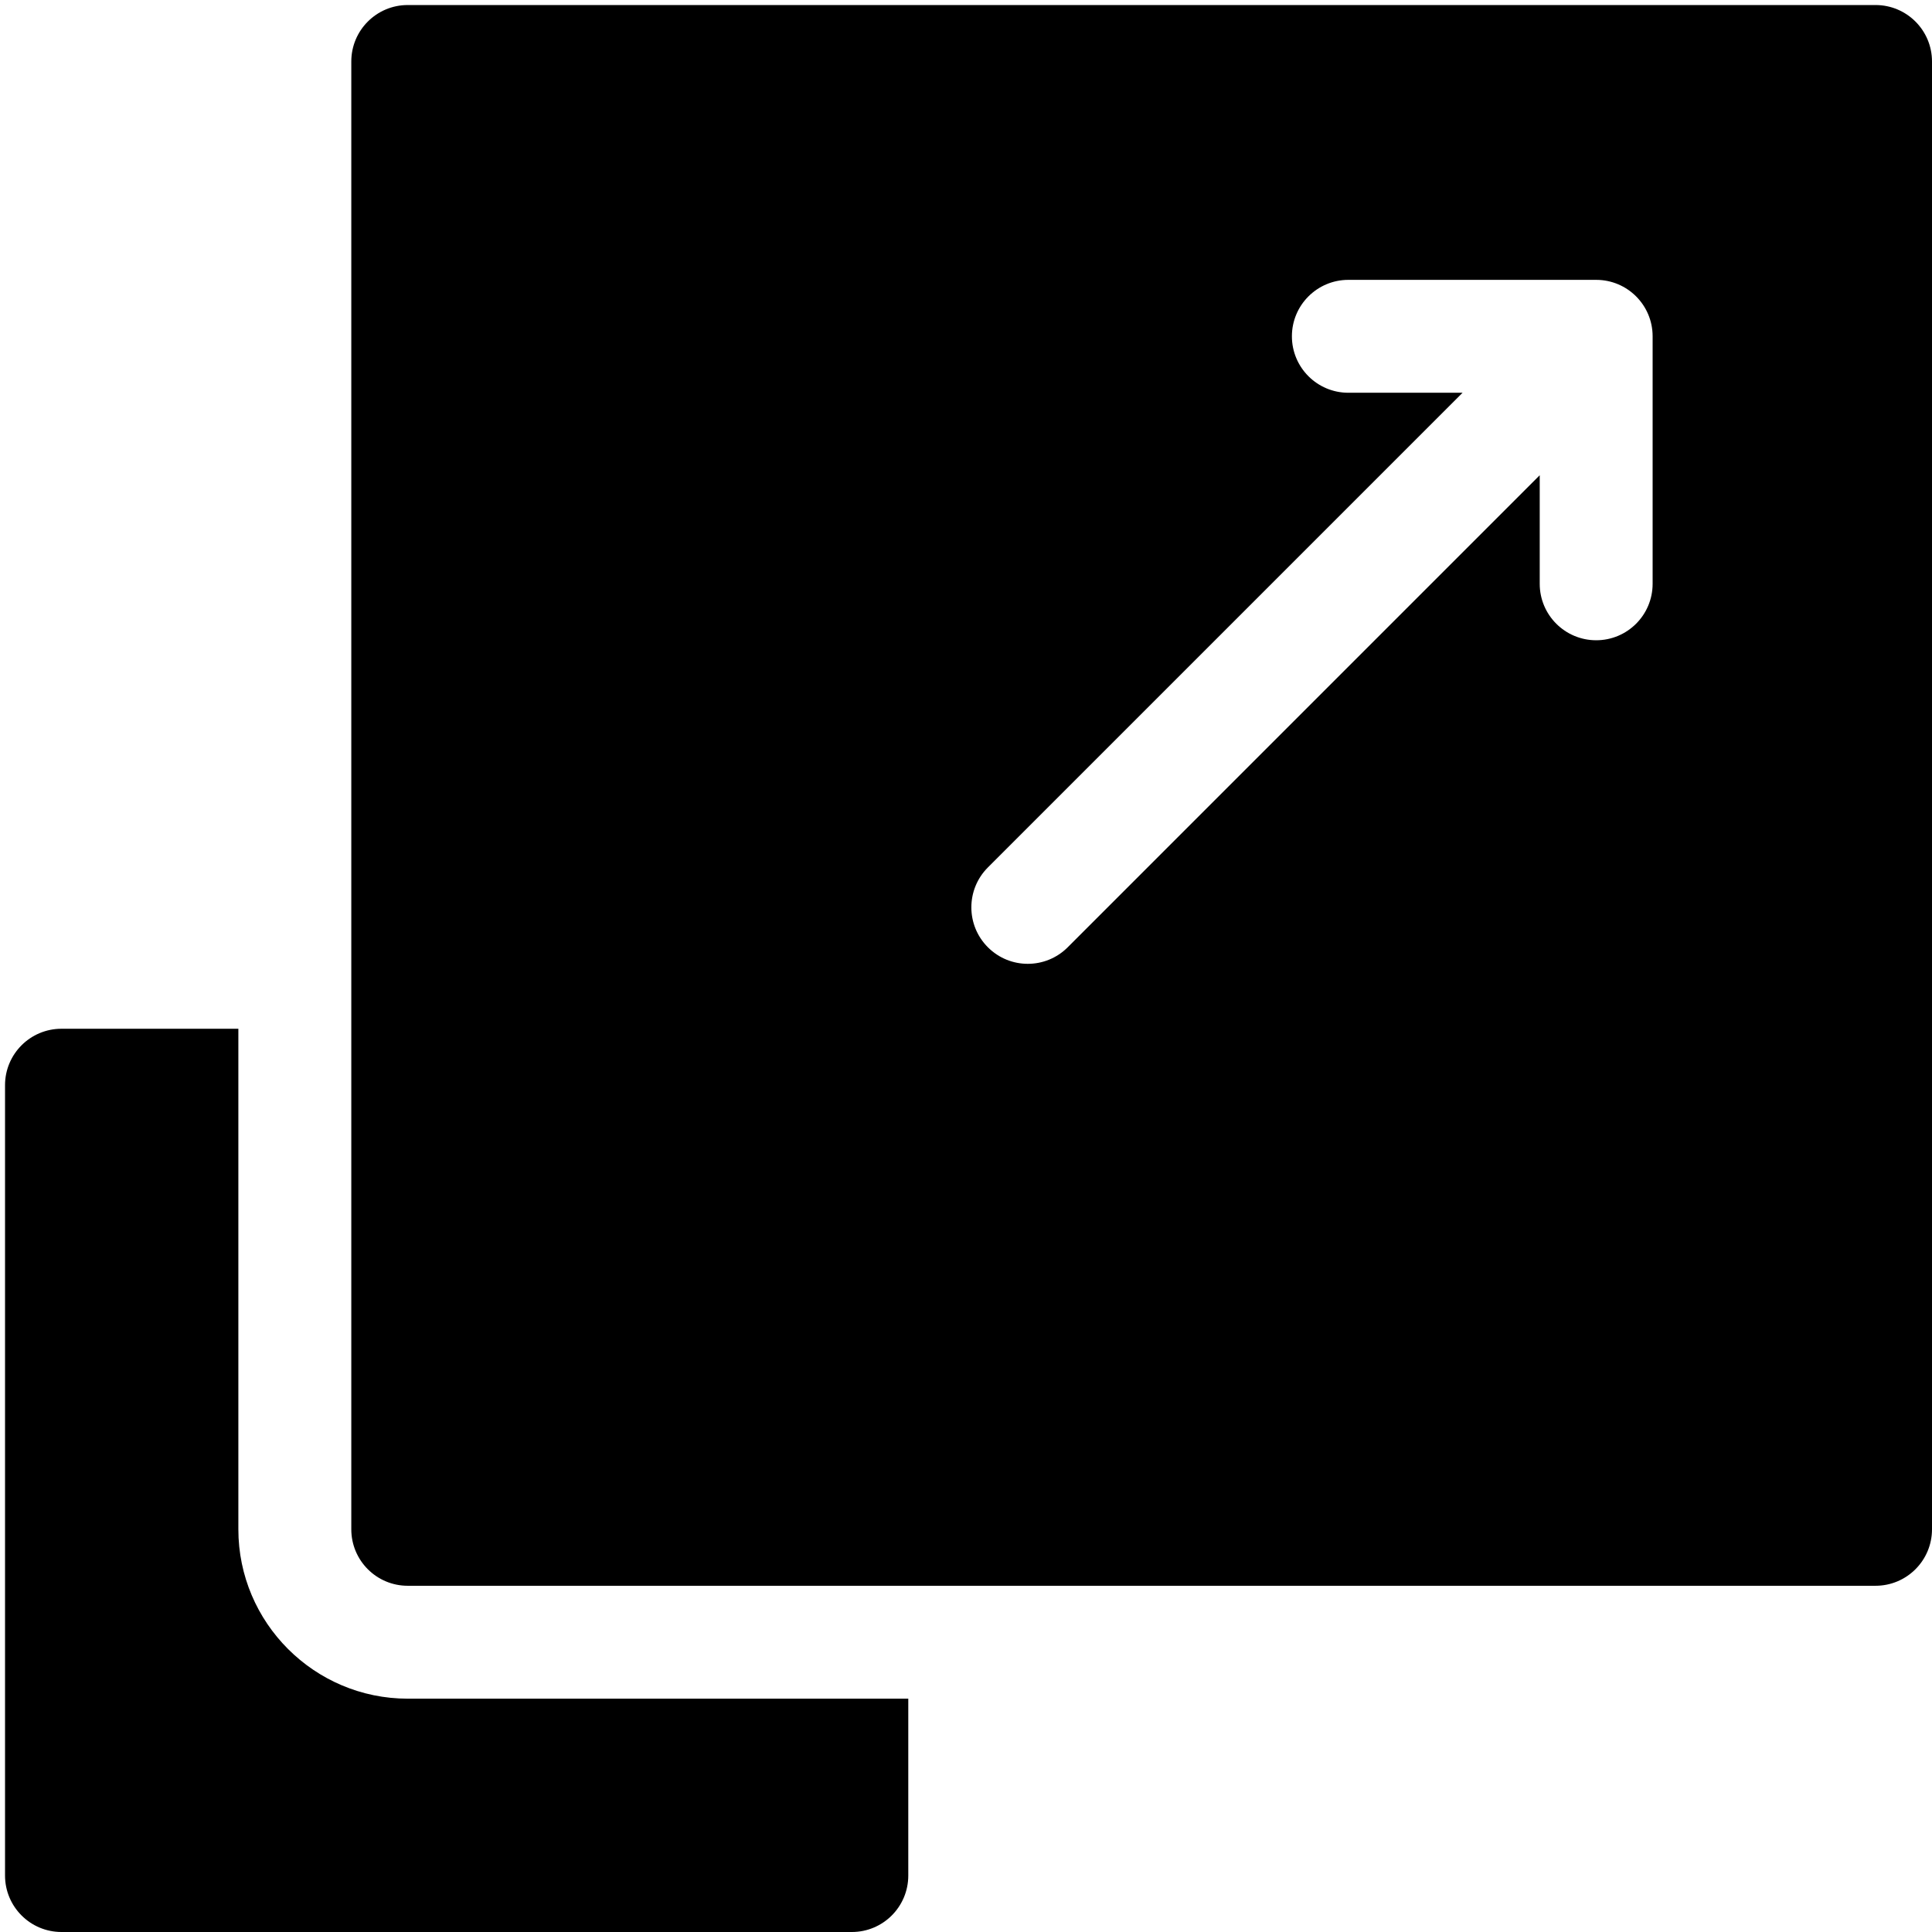
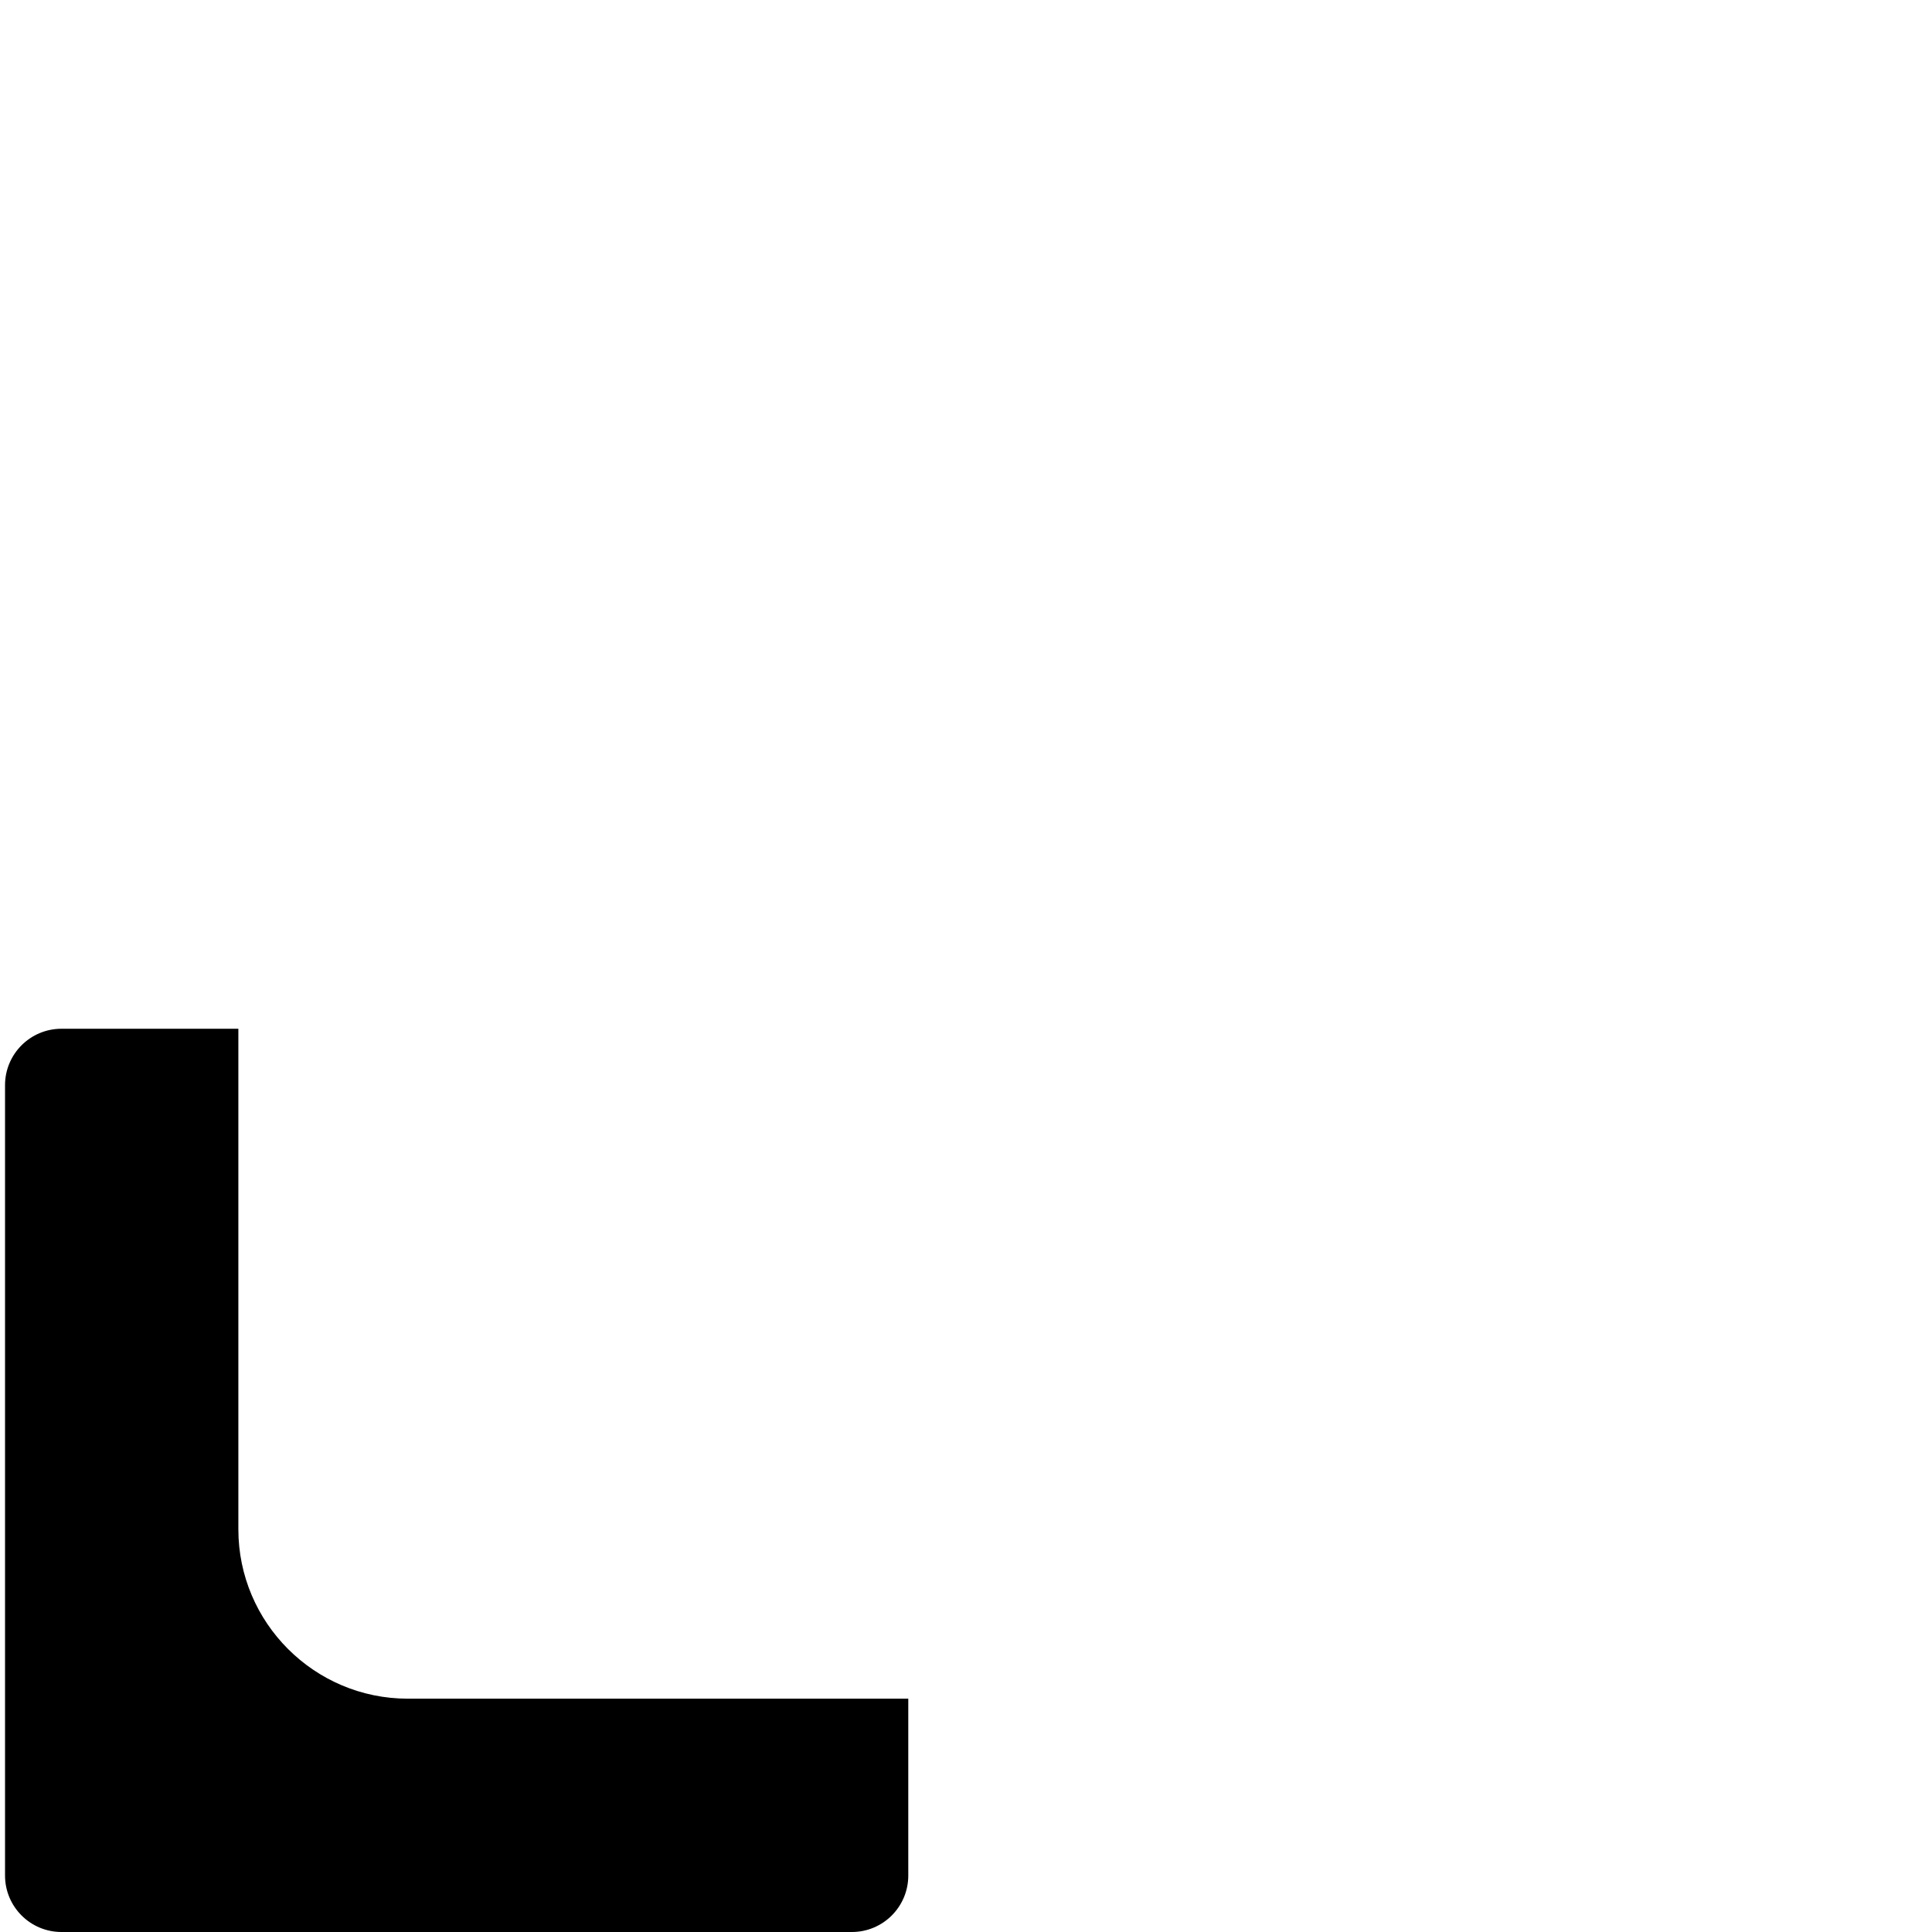
<svg xmlns="http://www.w3.org/2000/svg" width="48" height="48" viewBox="0 0 48 48" fill="none">
  <path d="M5.922 37.995V25.559H1.528C0.753 25.559 0.125 26.186 0.125 26.961V46.597C0.125 47.372 0.753 48 1.528 48H21.164C21.939 48 22.566 47.372 22.566 46.597V42.203H10.13C7.81 42.203 5.922 40.315 5.922 37.995Z" fill="black" />
-   <path d="M46.597 0.125H10.13C9.355 0.125 8.728 0.753 8.728 1.528V37.995C8.728 38.77 9.355 39.398 10.13 39.398H46.597C47.372 39.398 48 38.77 48 37.995V1.528C48 0.753 47.372 0.125 46.597 0.125ZM41.059 14.504C41.059 15.279 40.432 15.907 39.657 15.907C38.882 15.907 38.254 15.279 38.254 14.504V11.807L26.527 23.535C26.253 23.809 25.894 23.946 25.535 23.946C25.176 23.946 24.818 23.809 24.544 23.535C23.996 22.987 23.996 22.099 24.544 21.551L36.337 9.758H33.5C32.725 9.758 32.097 9.13 32.097 8.355C32.097 7.581 32.725 6.953 33.5 6.953H39.657C40.432 6.953 41.059 7.581 41.059 8.355V14.504Z" fill="black" />
</svg>